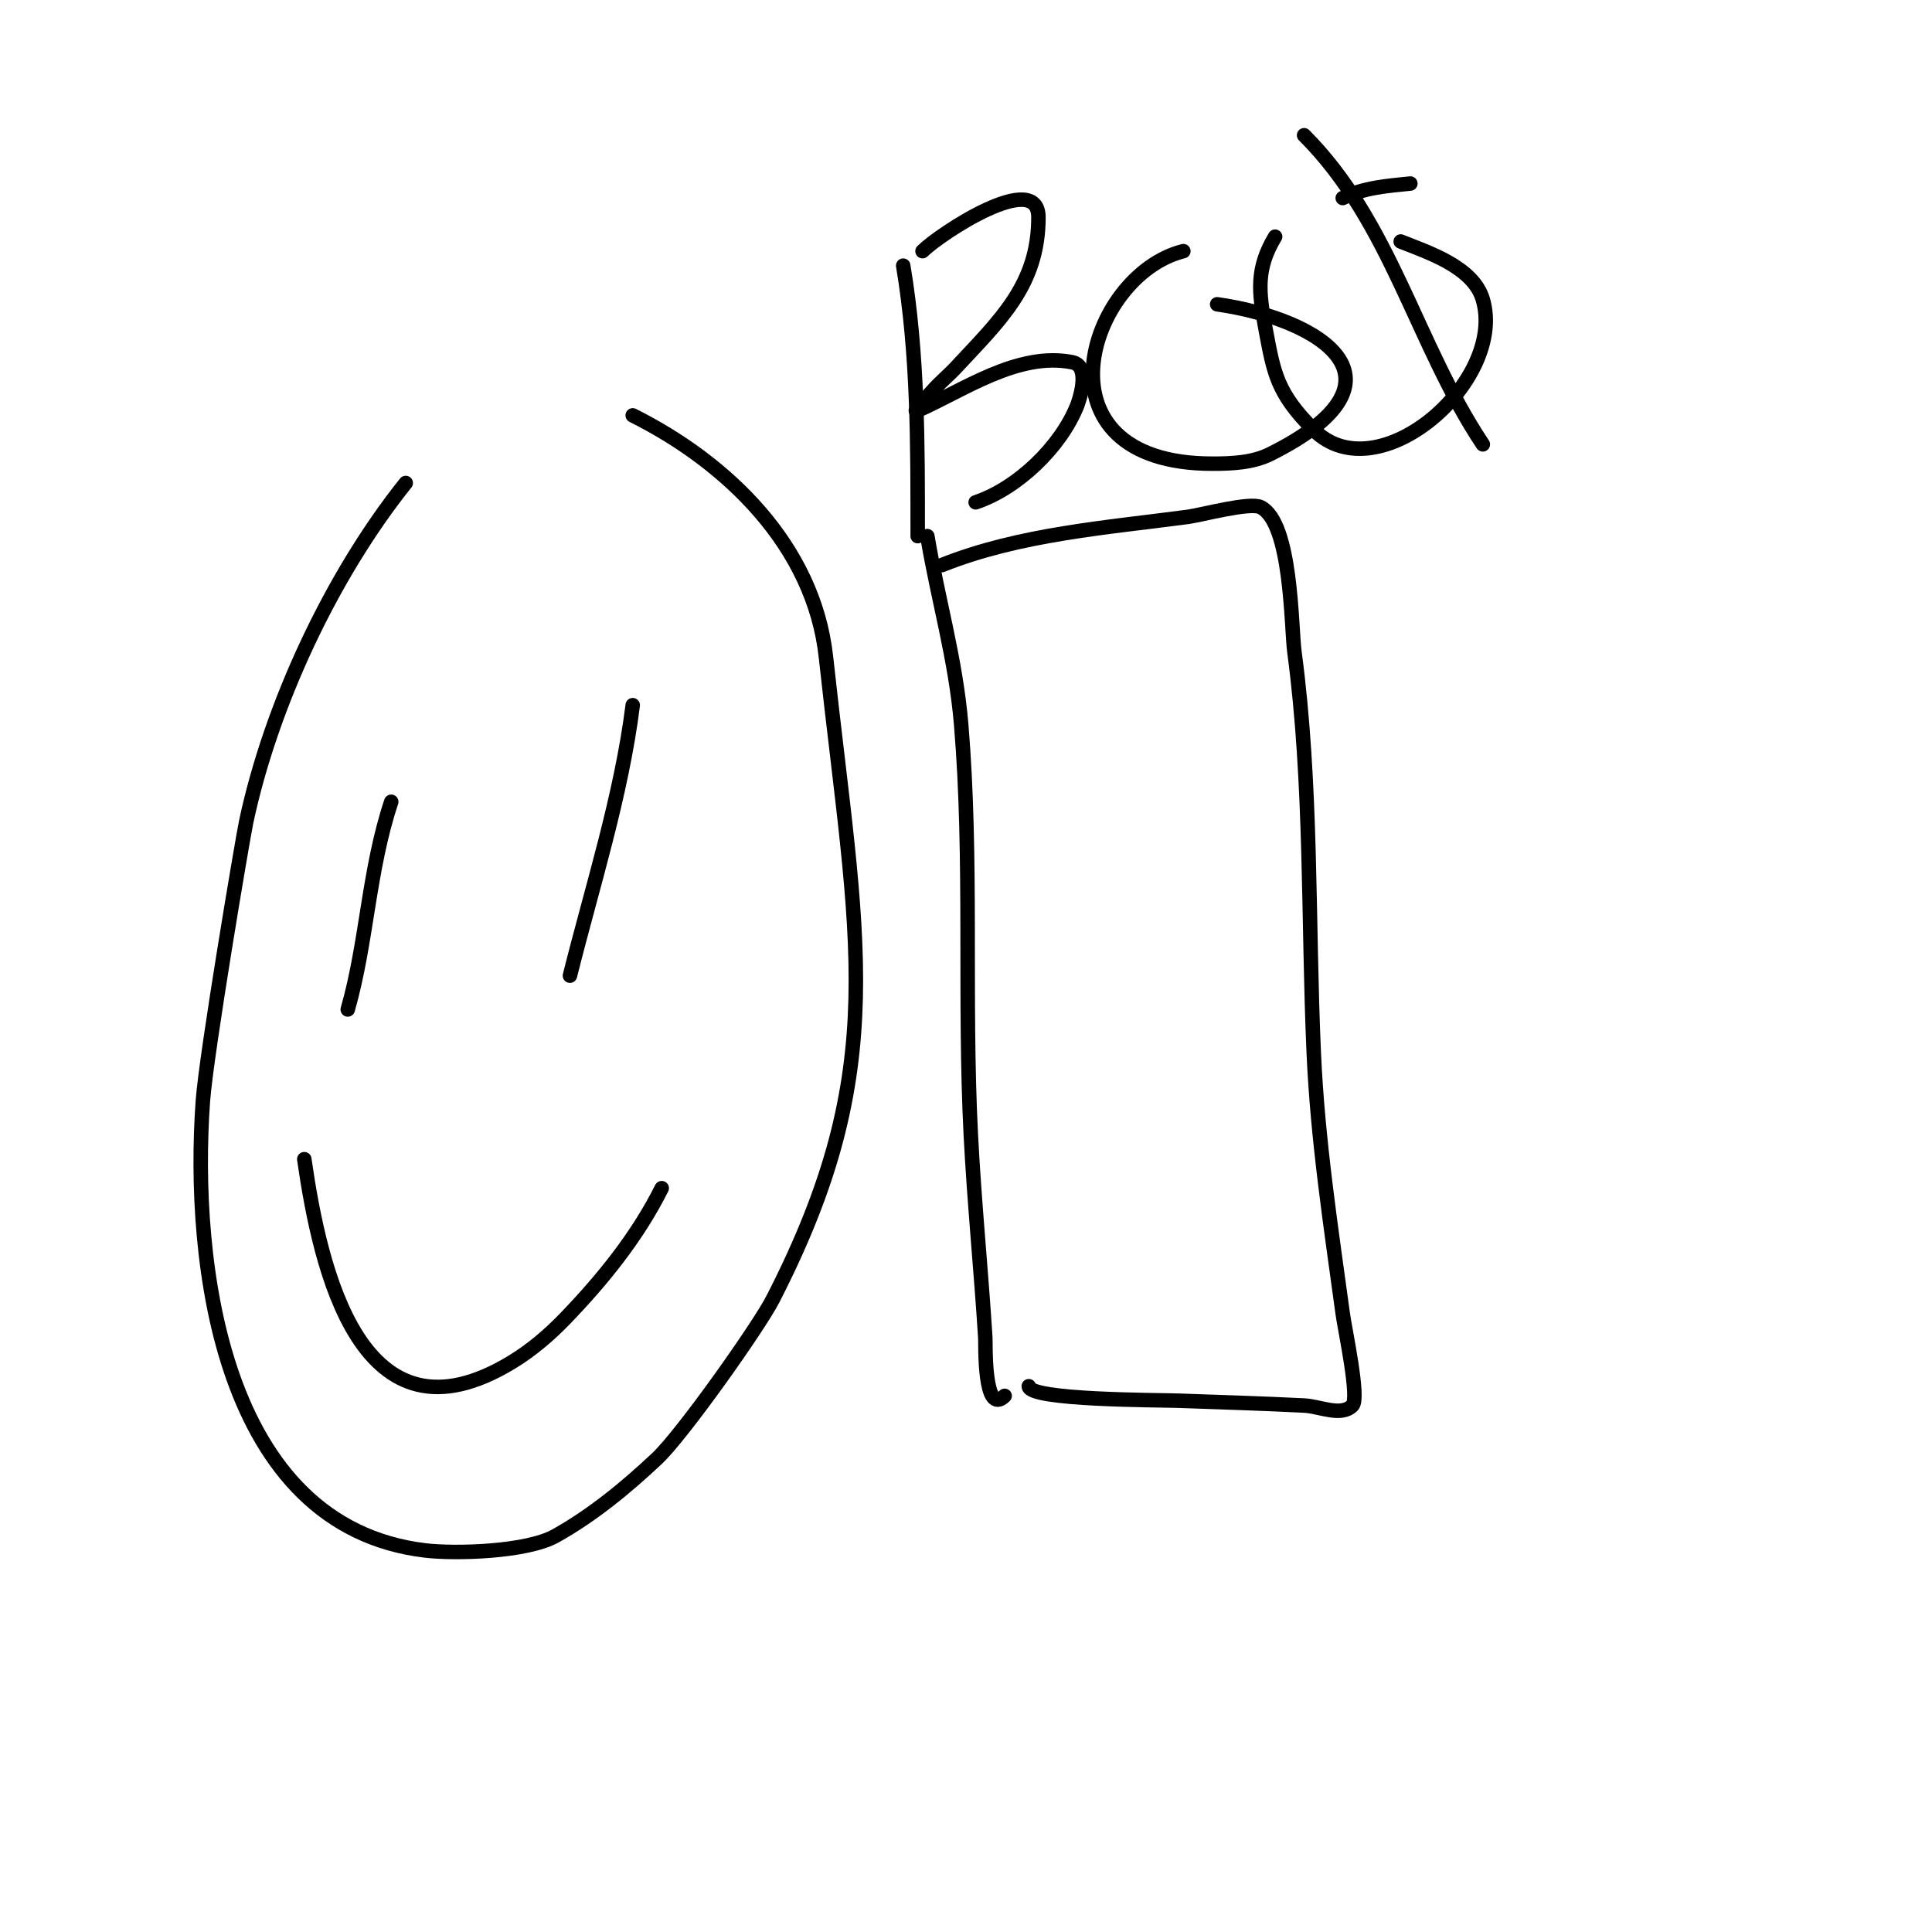
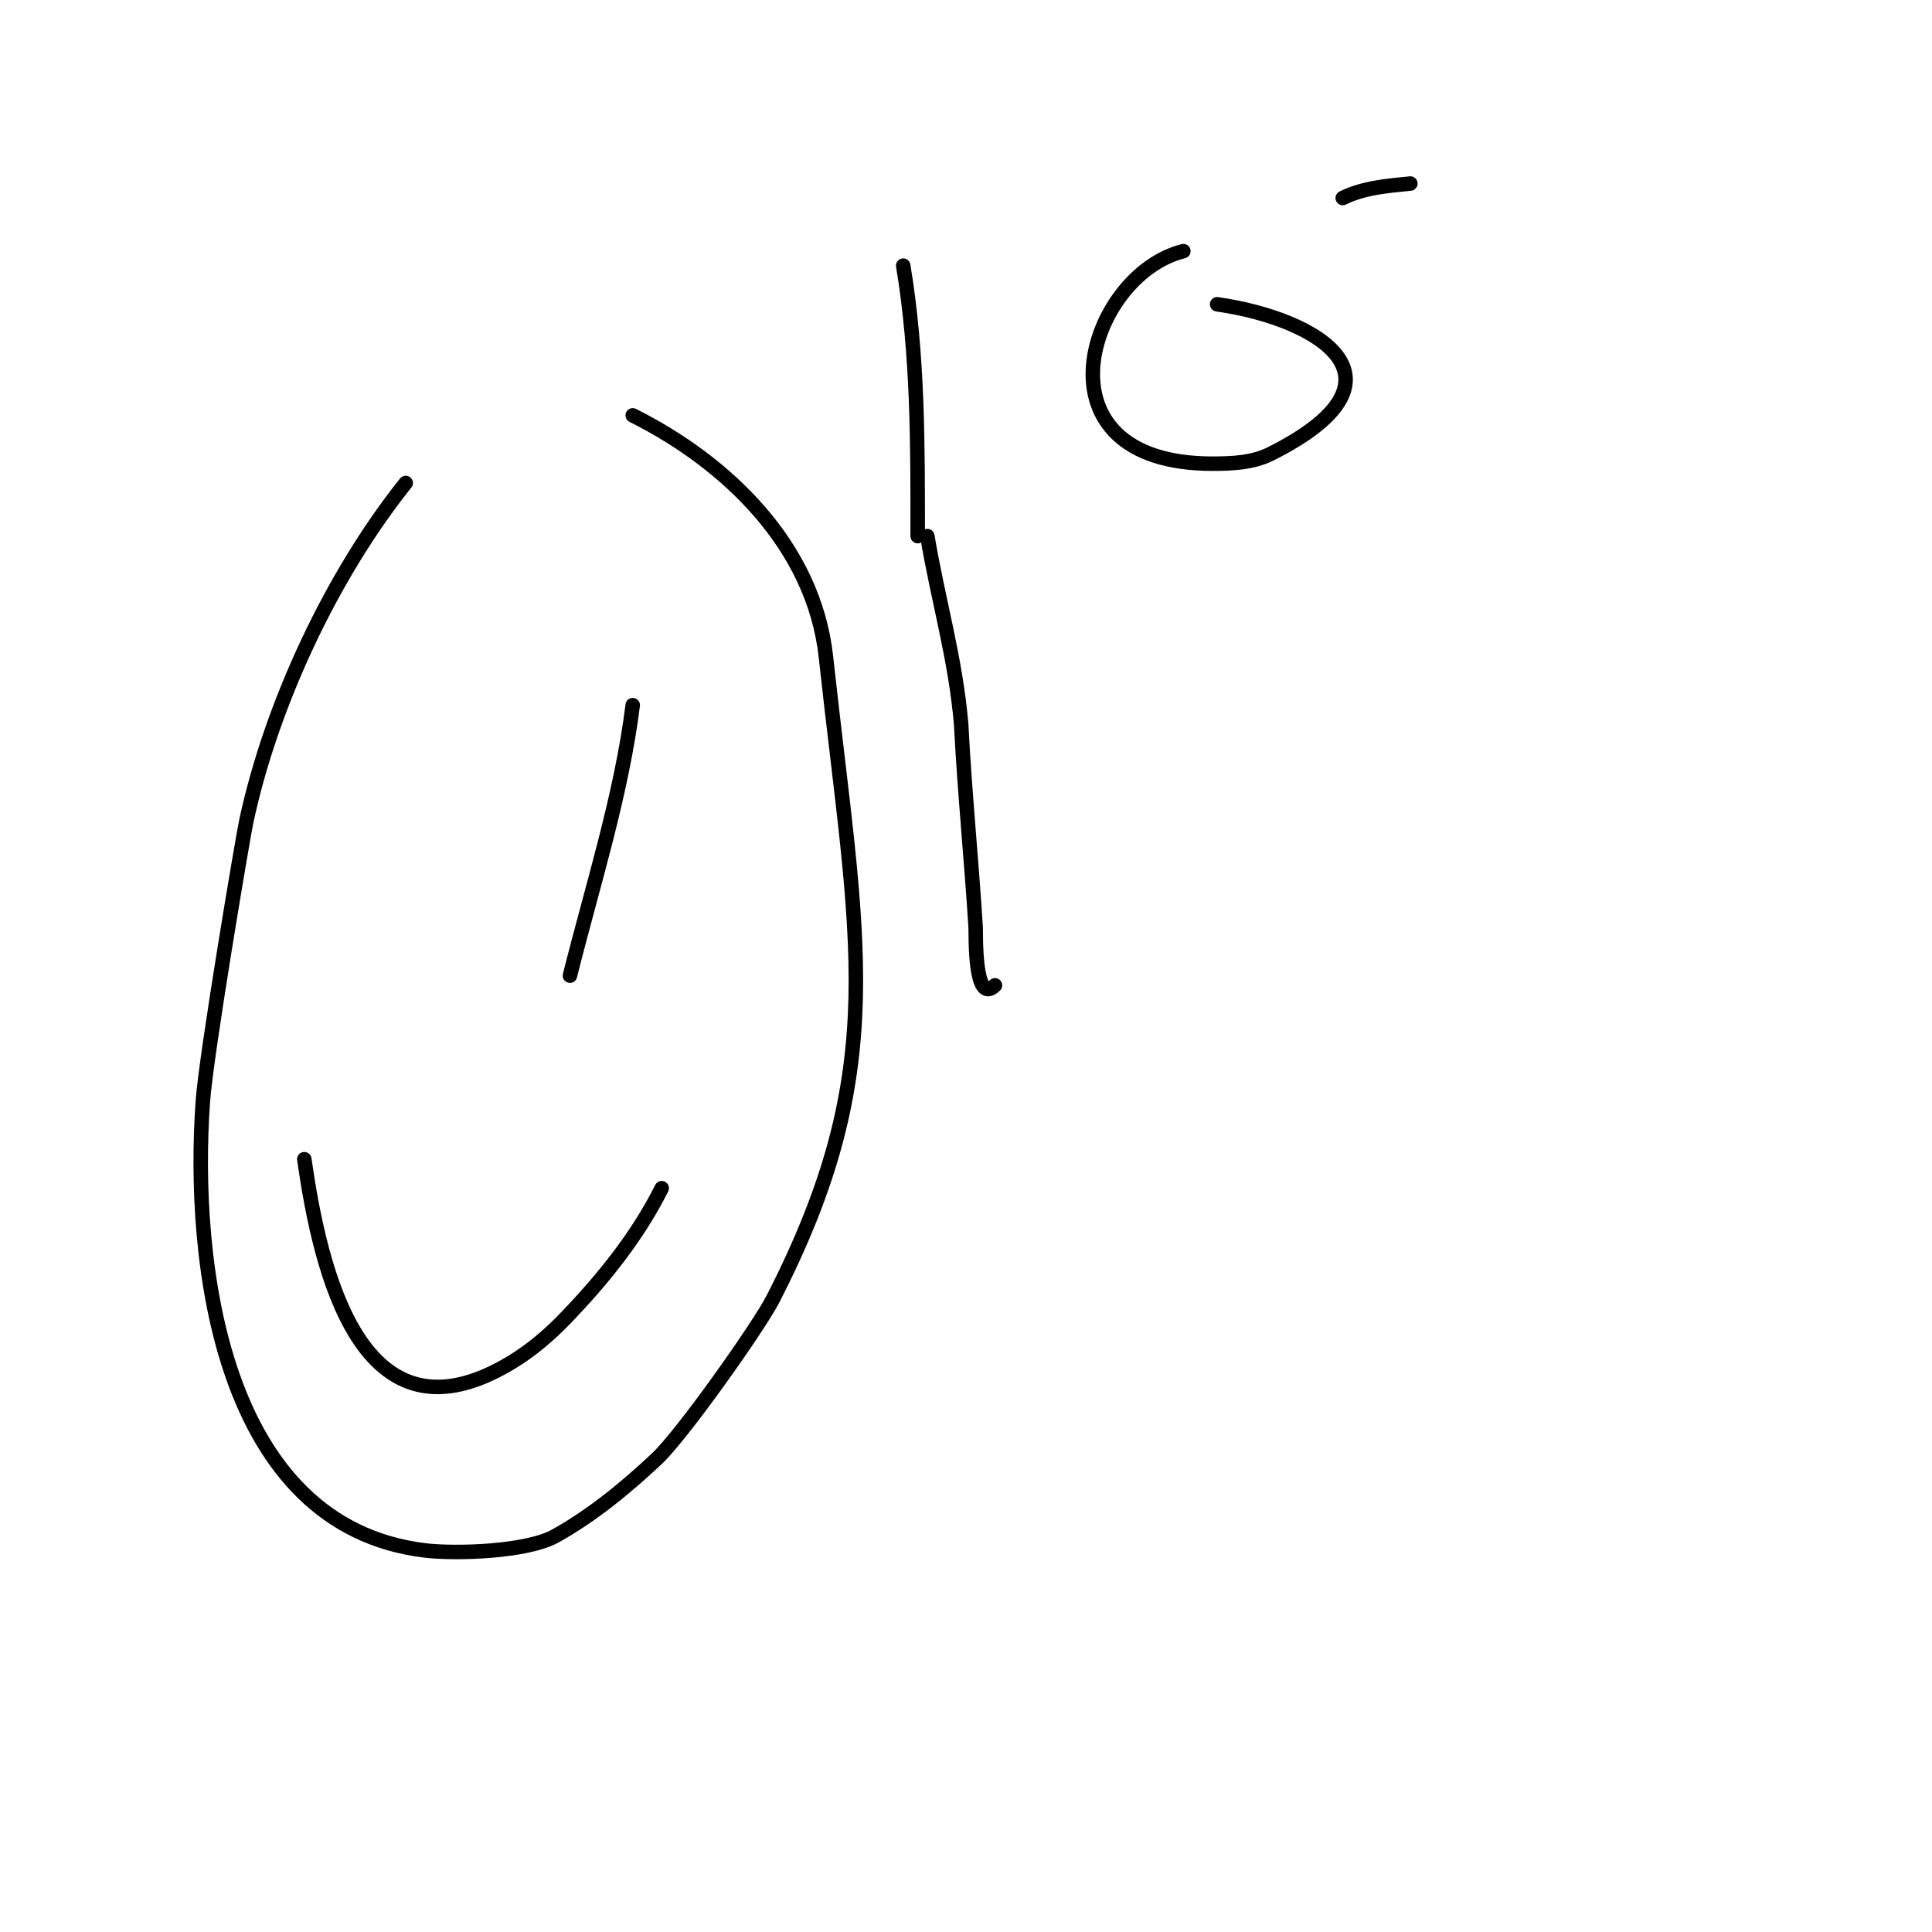
<svg xmlns="http://www.w3.org/2000/svg" viewBox="0 0 400 400" version="1.1">
  <g fill="none" stroke="#000000" stroke-width="3" stroke-linecap="round" stroke-linejoin="round">
    <path d="M84,100c-15.402,19.252 -27.865,46.036 -33,70c-0.734,3.424 -8.3,48.206 -9,58c-2.392,33.488 3.804,87.936 46,93c6.288,0.755 21.041,0.33 27,-3c7.682,-4.293 14.586,-9.975 21,-16c5.29,-4.969 21.078,-27.31 24,-33c24.64,-47.984 17.44,-73.871 11,-133c-2.506,-23.008 -20.529,-40.265 -40,-50" />
-     <path d="M81,166c-4.716,14.147 -5.004,29.013 -9,43" />
    <path d="M131,146c-2.346,18.771 -8.405,37.619 -13,56" />
    <path d="M63,240c3.276,22.933 11.755,61.019 43,42c4.047,-2.463 7.711,-5.59 11,-9c7.774,-8.062 14.991,-16.982 20,-27" />
-     <path d="M192,111c2.203,13.218 5.867,25.408 7,39c2.346,28.155 0.552,56.761 2,85c0.724,14.116 2.122,27.944 3,42c0.073,1.167 -0.381,16.381 4,12" />
-     <path d="M195,117c16.028,-6.411 34.002,-7.734 51,-10c2.696,-0.359 12.795,-3.103 15,-2c6.46,3.23 6.297,24.727 7,30c3.645,27.338 2.776,55.458 4,83c0.808,18.17 3.551,36.038 6,54c0.475,3.484 3.511,17.489 2,19c-2.357,2.357 -6.671,0.166 -10,0c-8.662,-0.433 -17.332,-0.69 -26,-1c-4.294,-0.153 -31,-0.082 -31,-3" />
+     <path d="M192,111c2.203,13.218 5.867,25.408 7,39c0.724,14.116 2.122,27.944 3,42c0.073,1.167 -0.381,16.381 4,12" />
    <path d="M187,55c3.092,18.551 3,37.257 3,56" />
-     <path d="M191,52c3.543,-3.543 24,-17.079 24,-7c0,13.994 -7.947,21.251 -17,31c-1.604,1.727 -3.448,3.226 -5,5c-1.098,1.254 -4.527,4.668 -3,4c9.28,-4.06 20.75,-12.25 32,-10c3.998,0.8 1.306,8.235 1,9c-3.414,8.536 -12.335,17.112 -21,20" />
    <path d="M245,52c-19.866,4.967 -31.952,44 6,44c4.055,0 8.373,-0.186 12,-2c30.648,-15.324 10.244,-27.965 -11,-31" />
-     <path d="M264,49c-3.978,6.63 -3.422,11.414 -2,19c1.742,9.29 2.33,13.33 10,21c13.221,13.221 39.982,-10.061 35,-27c-1.982,-6.738 -11.357,-9.743 -17,-12" />
-     <path d="M270,28c18.003,18.003 23.182,43.273 37,64" />
    <path d="M278,41c4.269,-2.134 9.251,-2.525 14,-3" />
  </g>
</svg>